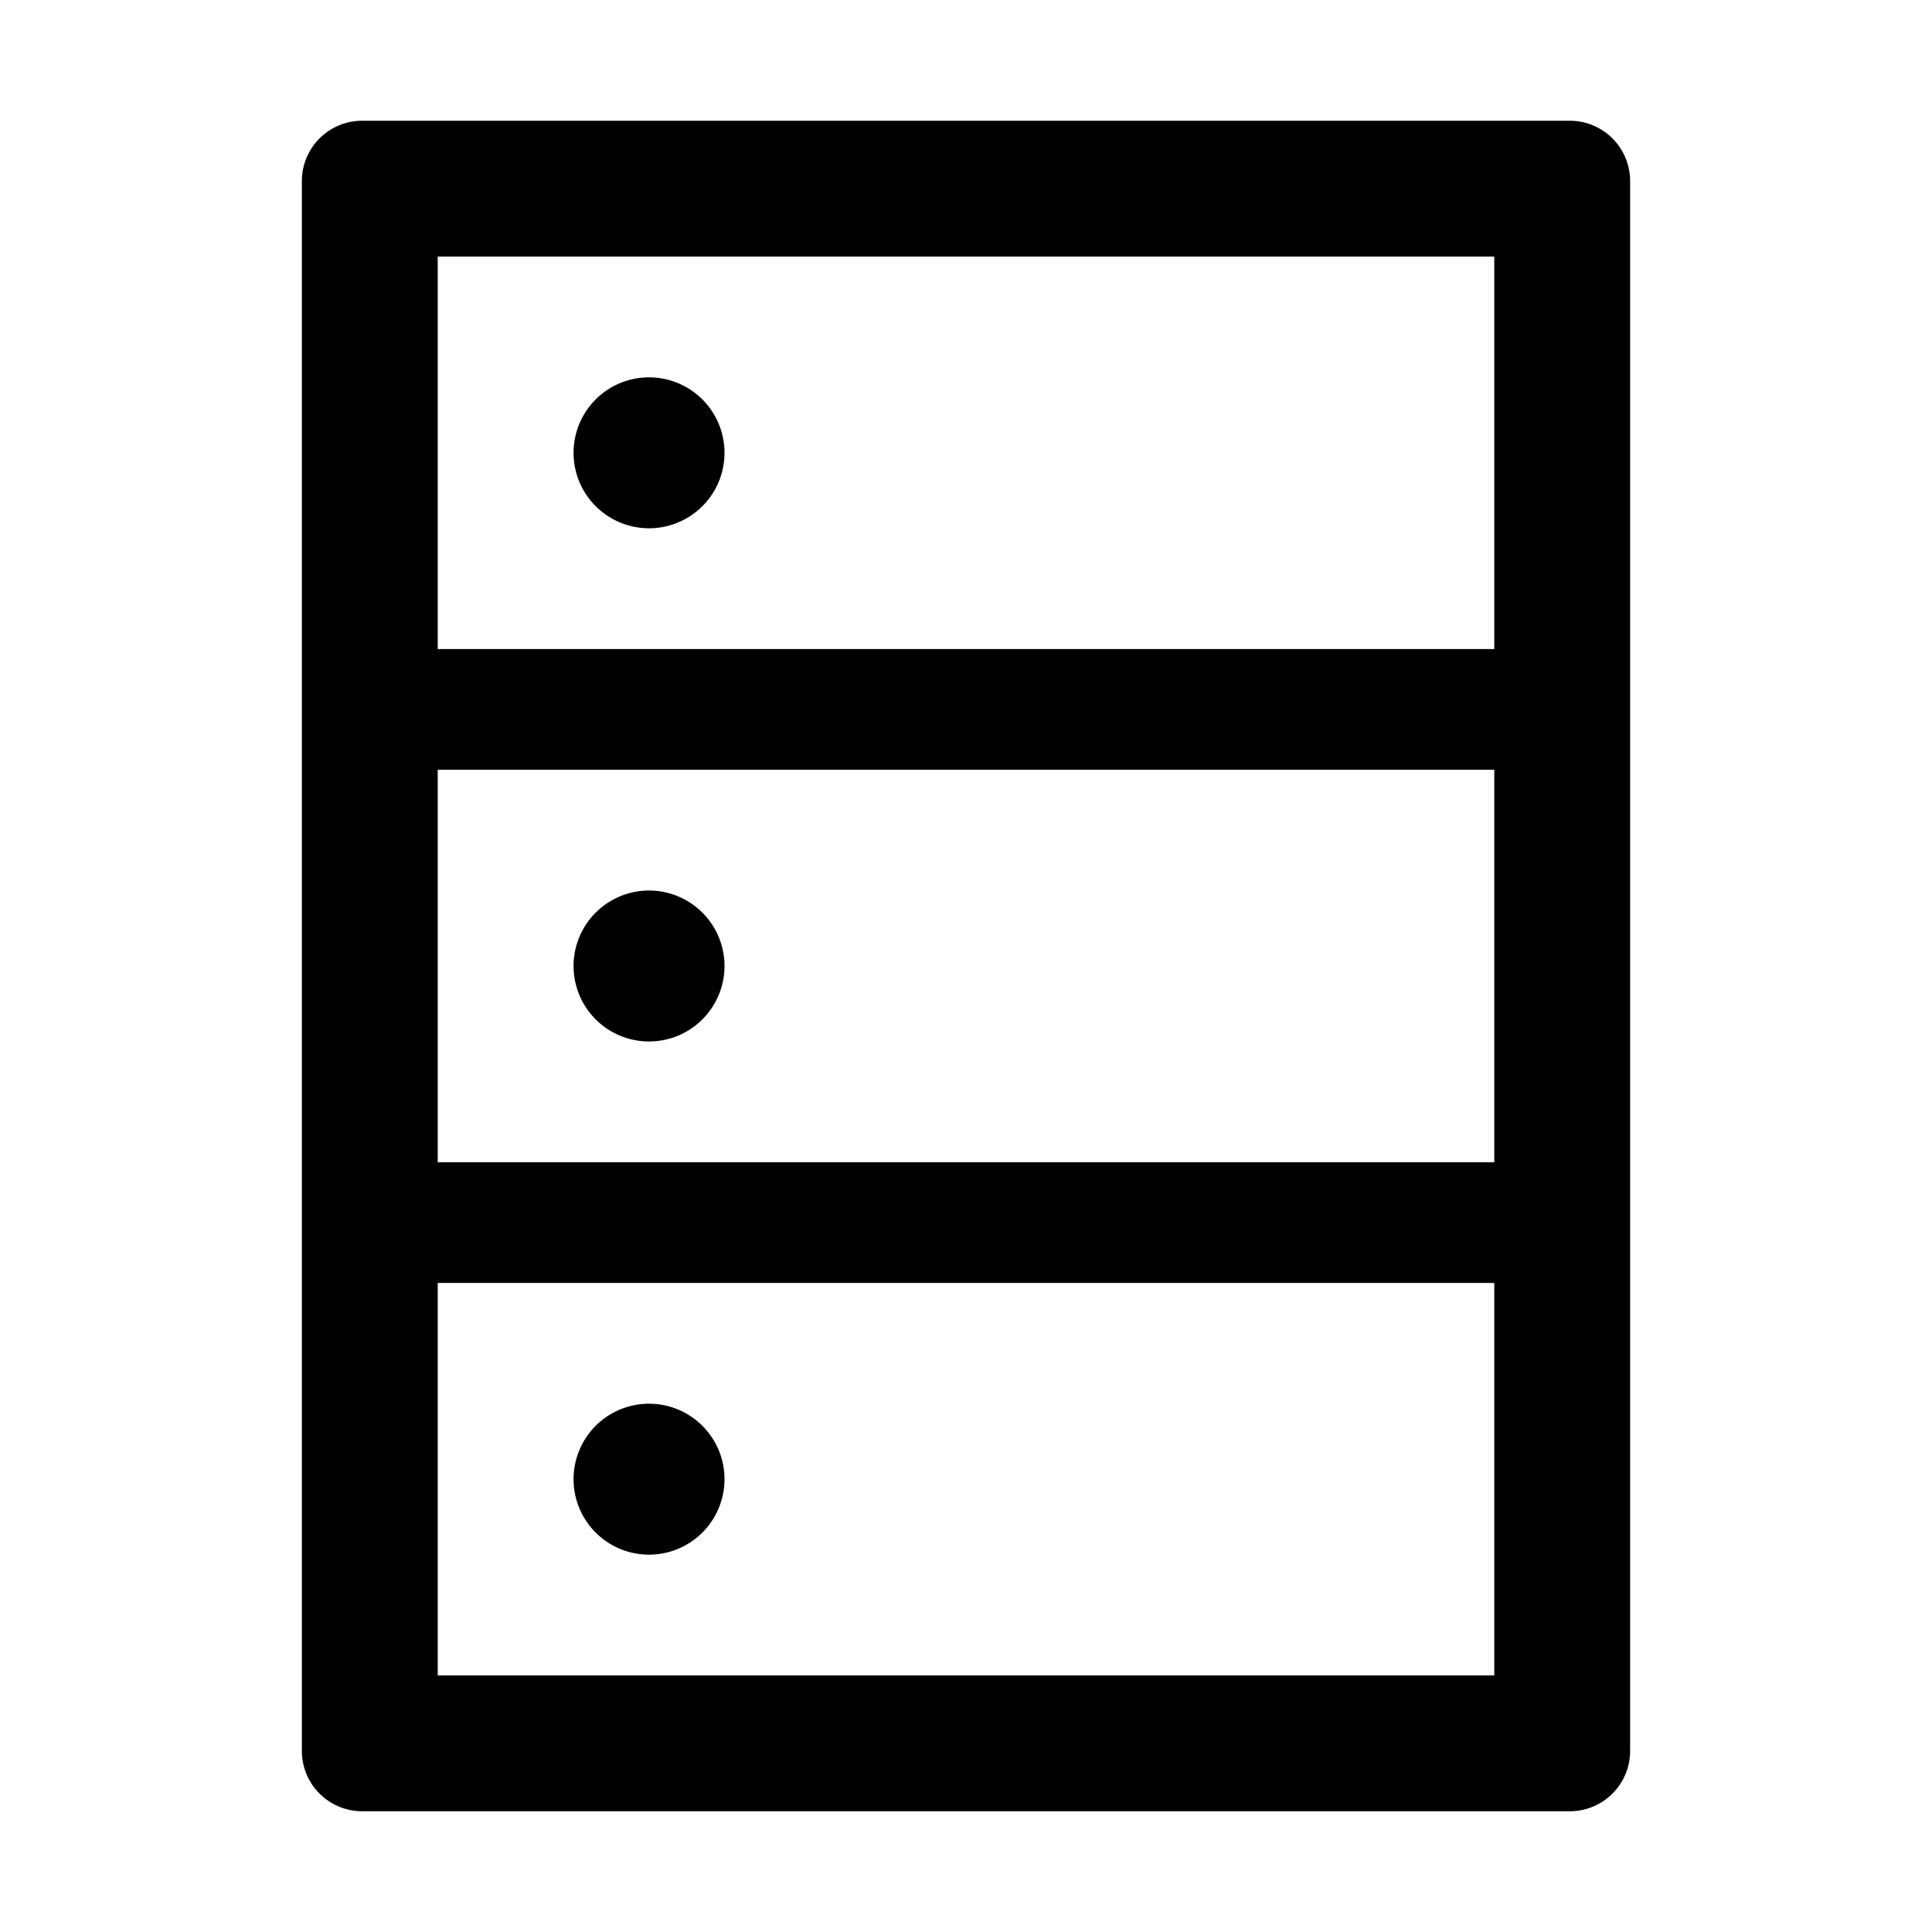
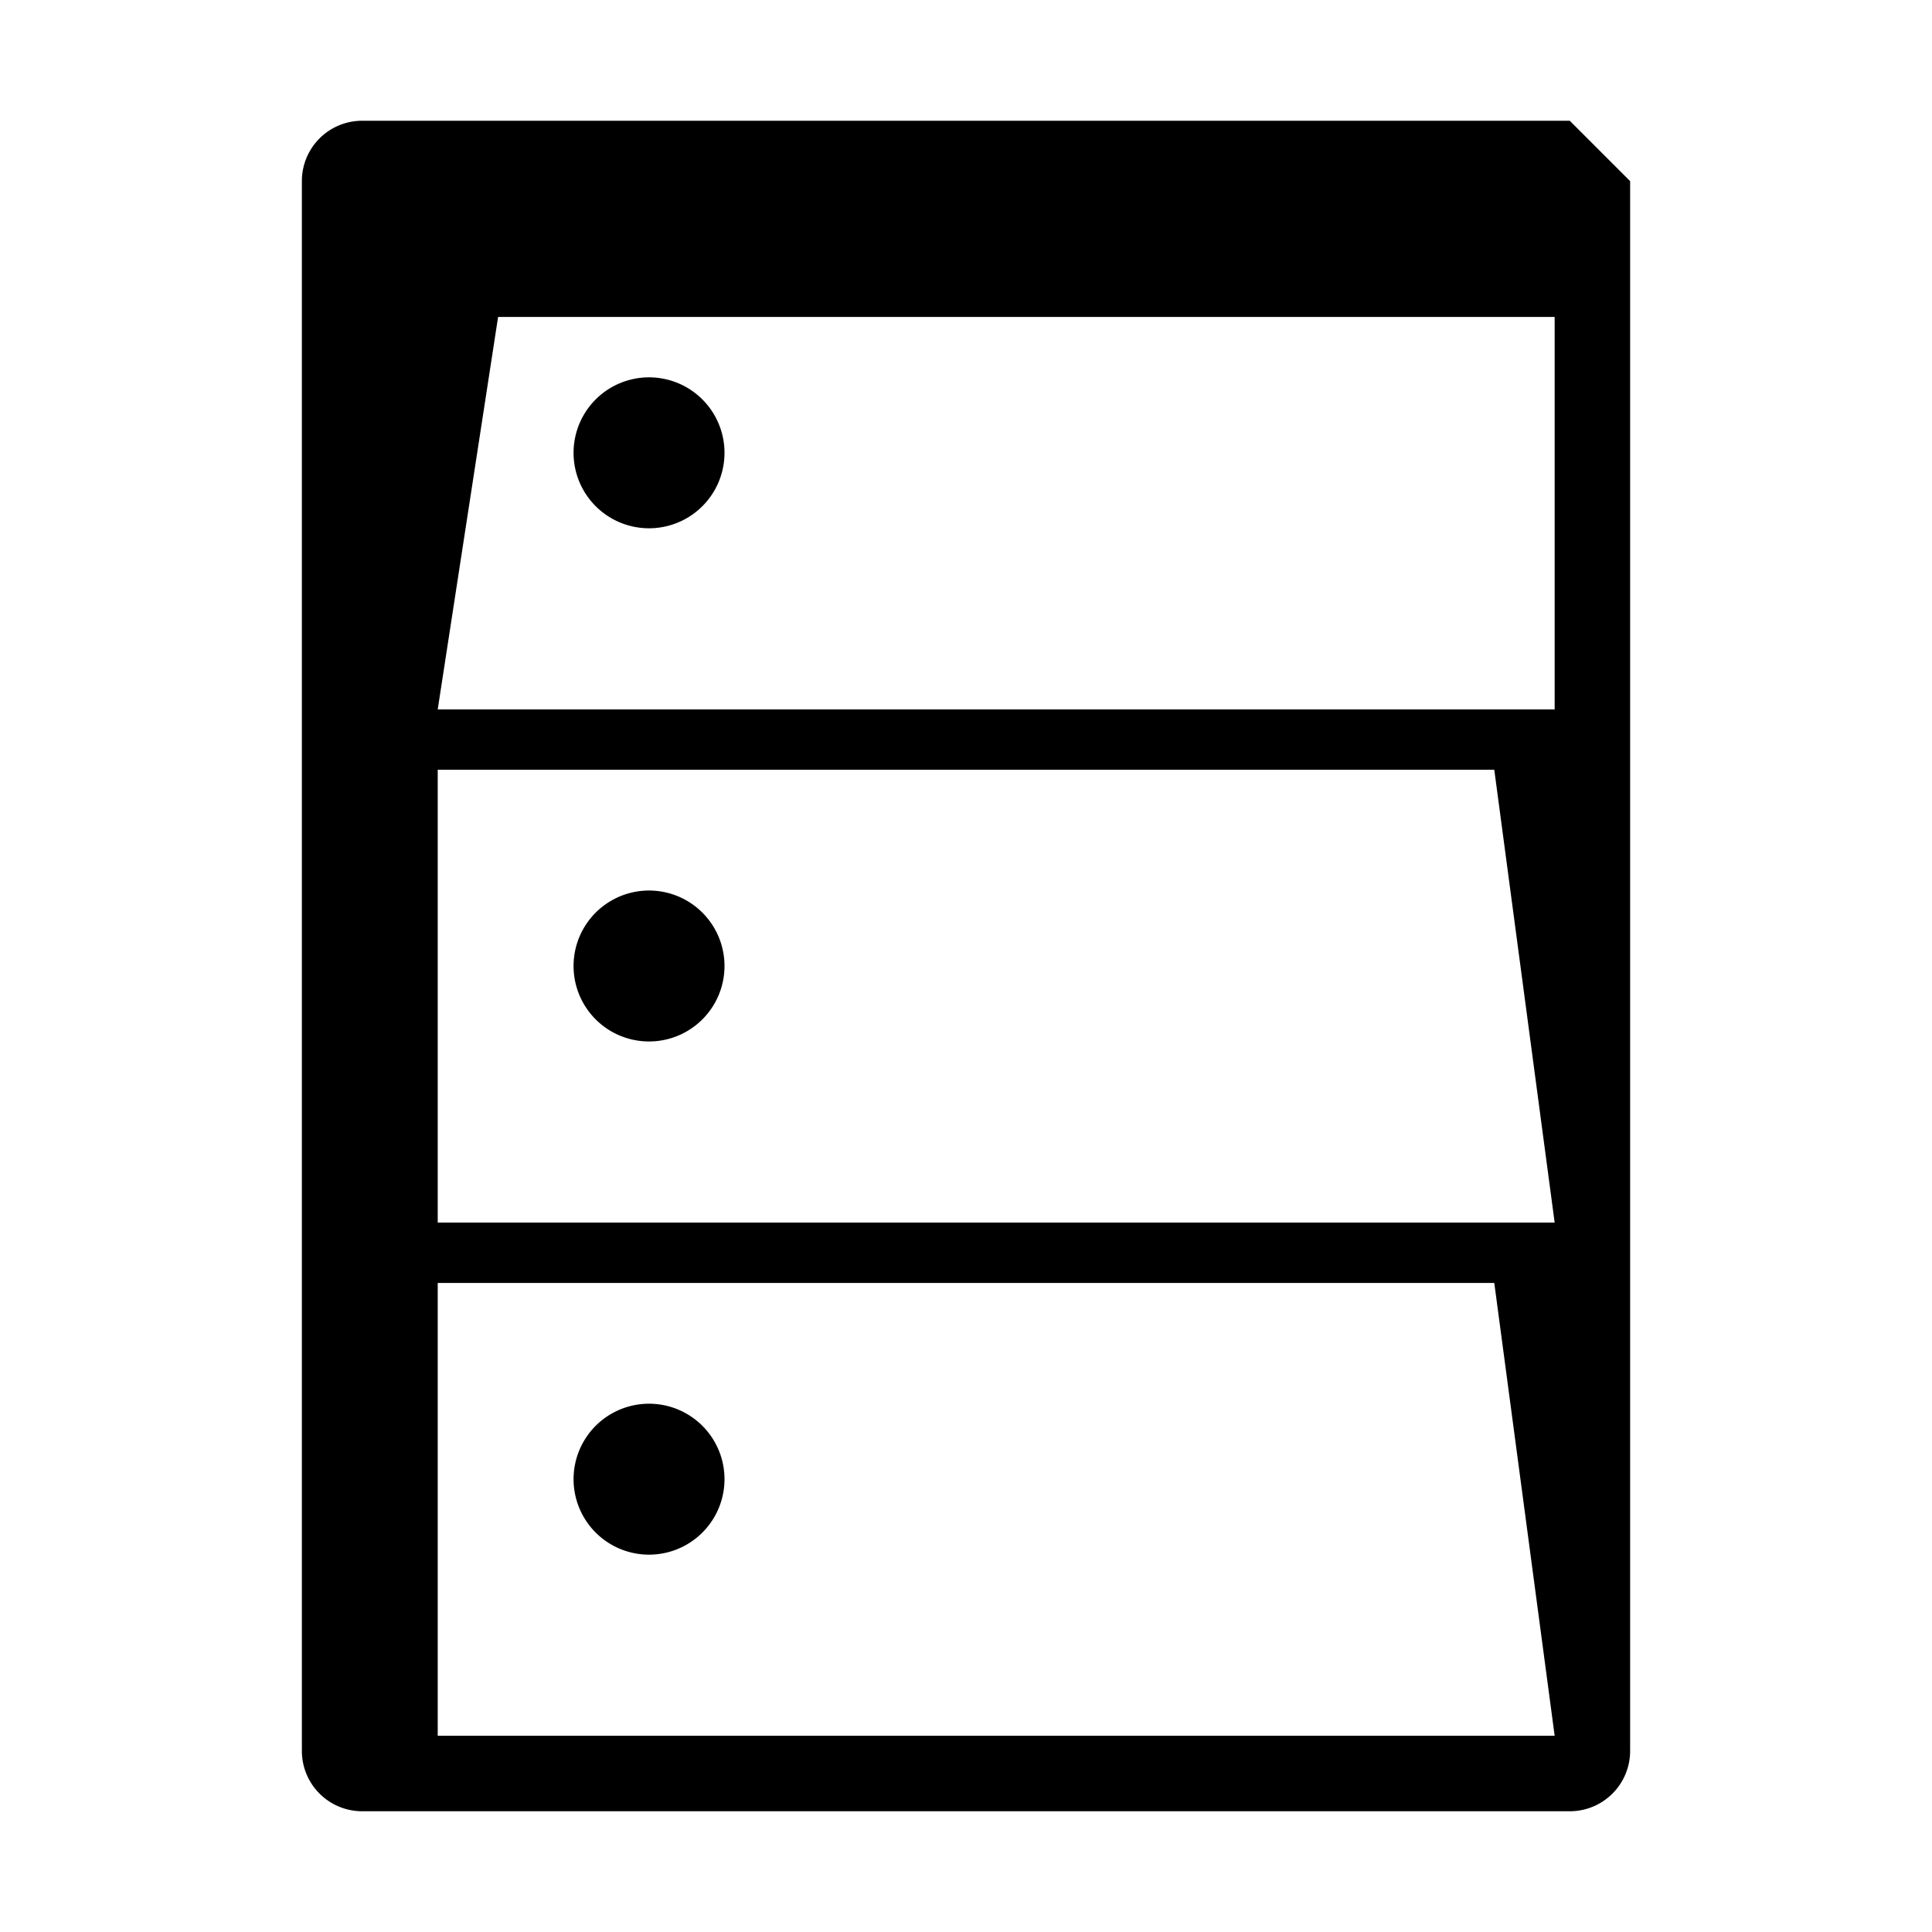
<svg xmlns="http://www.w3.org/2000/svg" width="800" height="800" viewBox="0 0 1024 1024">
-   <path fill="currentColor" d="M832 64H192c-17.7 0-32 14.3-32 32v832c0 17.7 14.3 32 32 32h640c17.7 0 32-14.3 32-32V96c0-17.7-14.3-32-32-32m-600 72h560v208H232zm560 480H232V408h560zm0 272H232V680h560zM304 240a40 40 0 1 0 80 0a40 40 0 1 0-80 0m0 272a40 40 0 1 0 80 0a40 40 0 1 0-80 0m0 272a40 40 0 1 0 80 0a40 40 0 1 0-80 0" />
+   <path fill="currentColor" d="M832 64H192c-17.7 0-32 14.3-32 32v832c0 17.7 14.3 32 32 32h640c17.7 0 32-14.3 32-32V96m-600 72h560v208H232zm560 480H232V408h560zm0 272H232V680h560zM304 240a40 40 0 1 0 80 0a40 40 0 1 0-80 0m0 272a40 40 0 1 0 80 0a40 40 0 1 0-80 0m0 272a40 40 0 1 0 80 0a40 40 0 1 0-80 0" />
</svg>